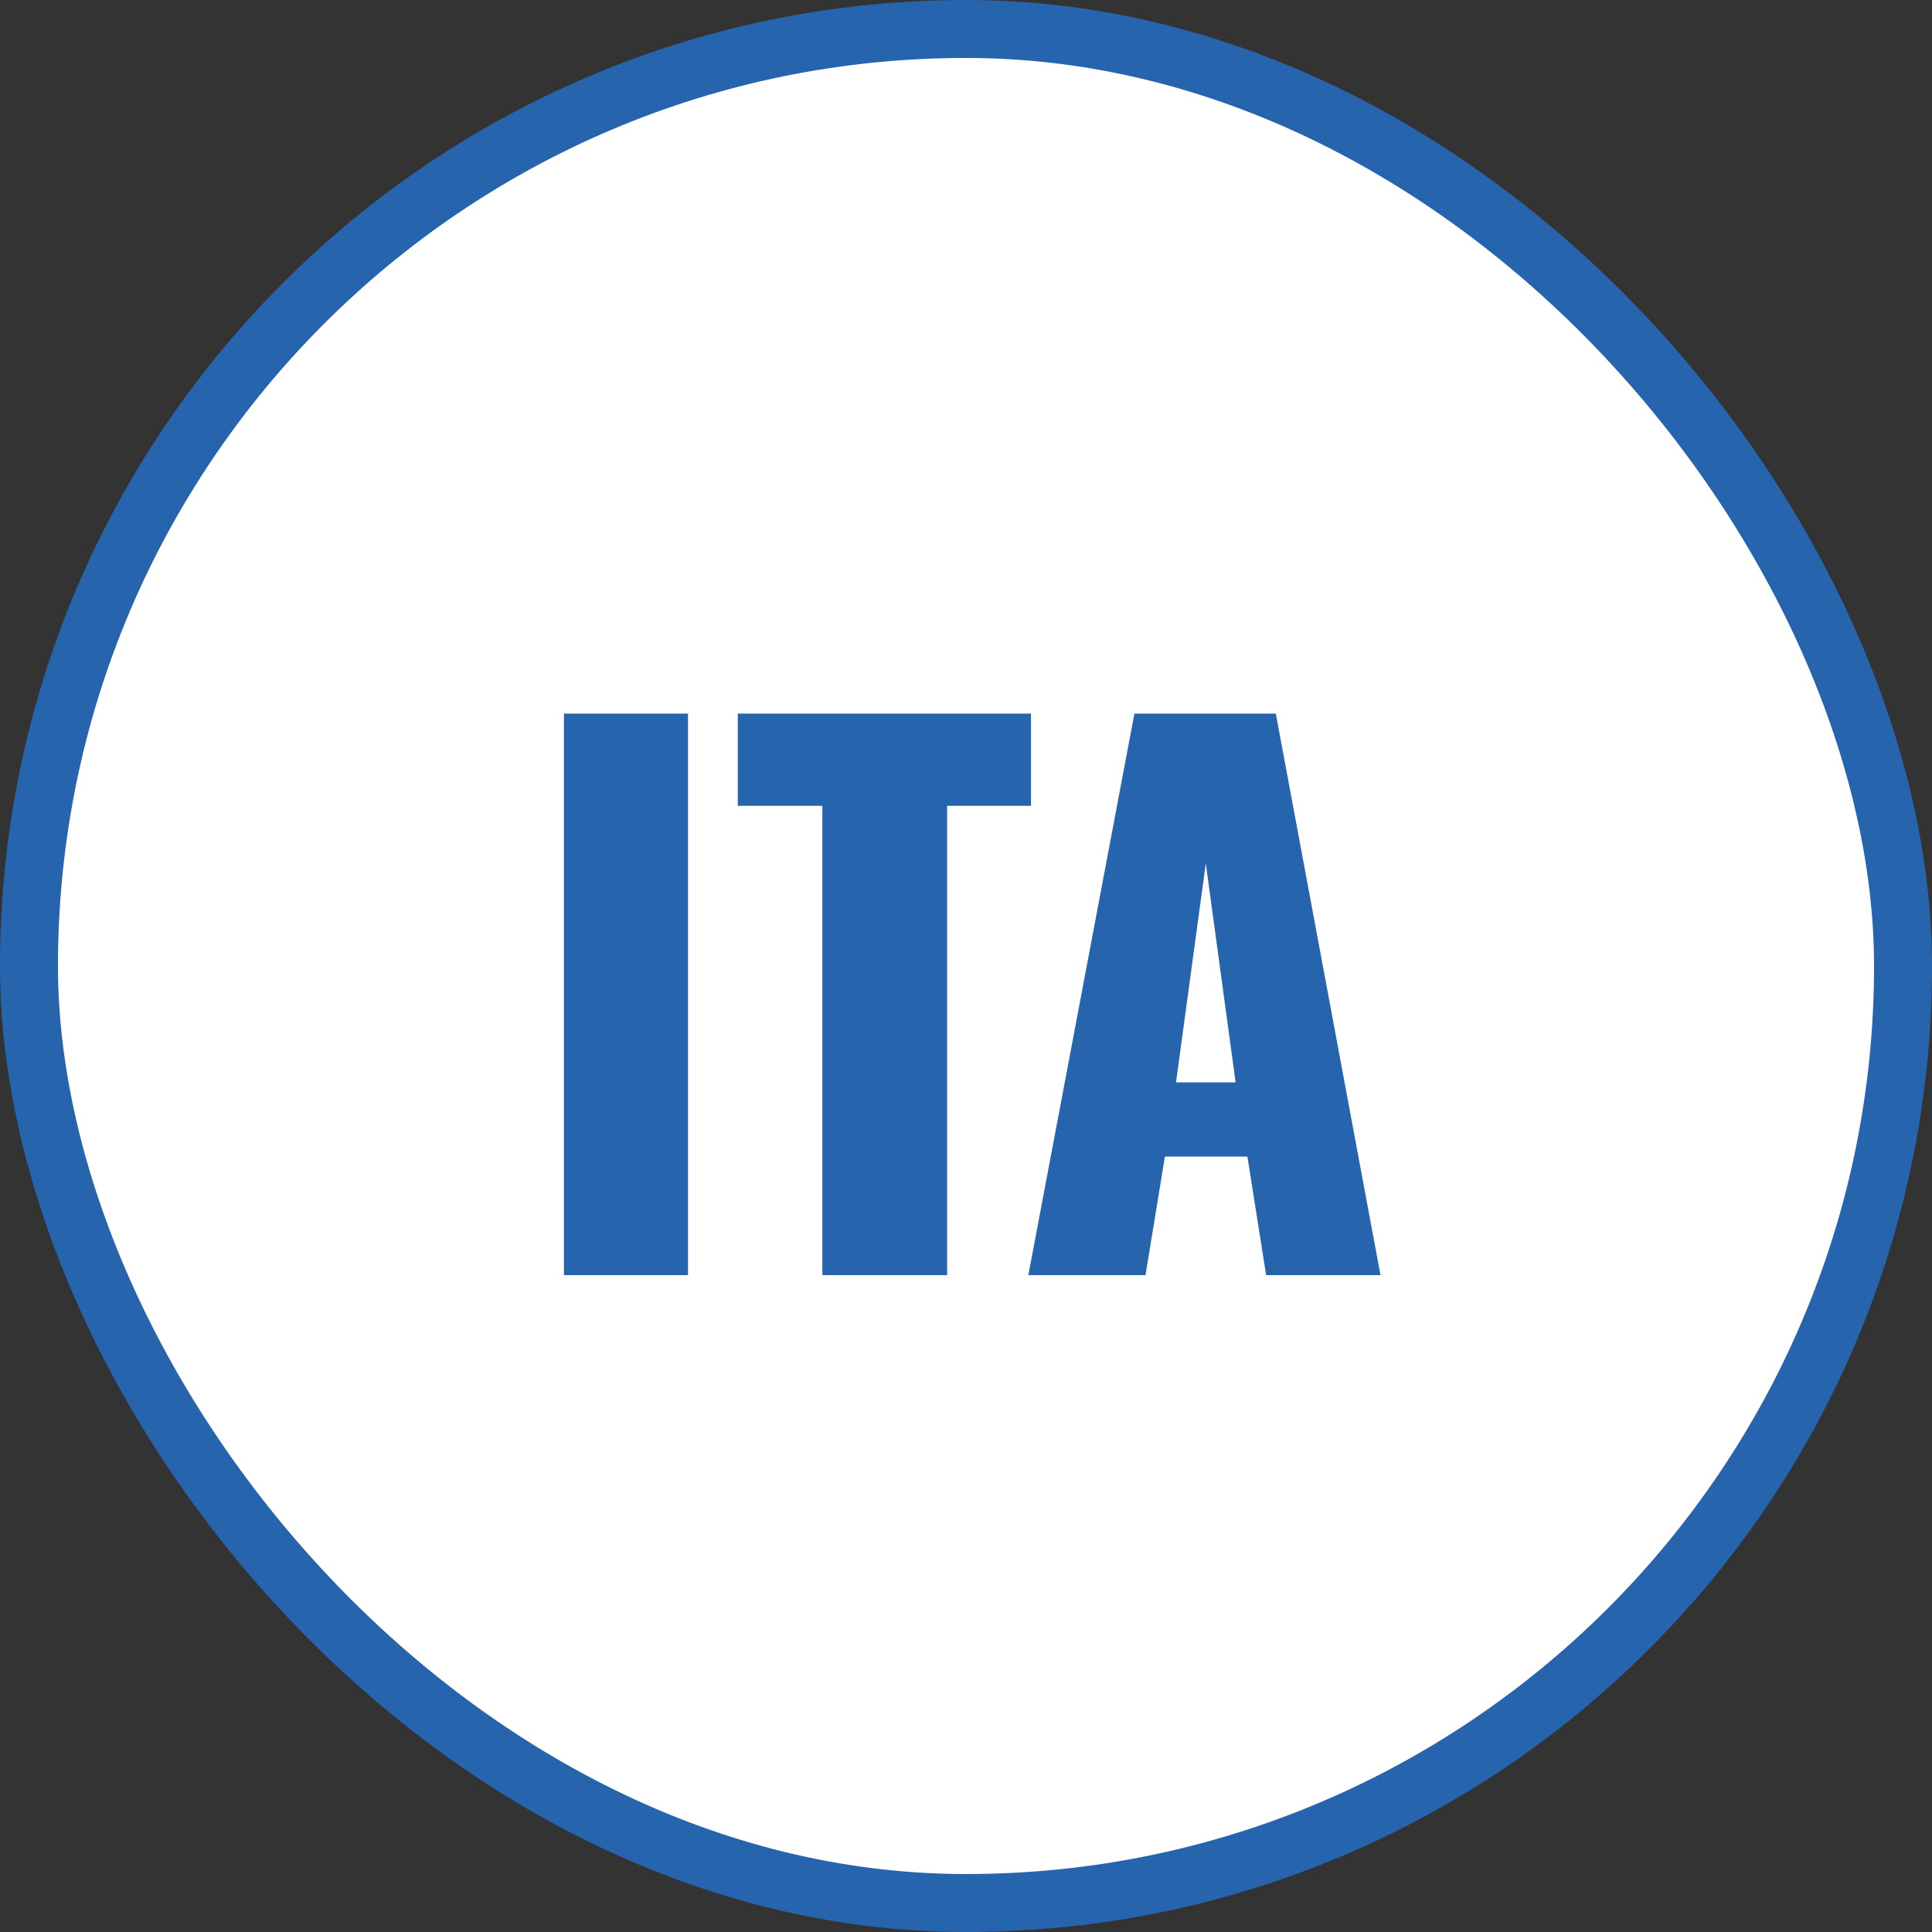
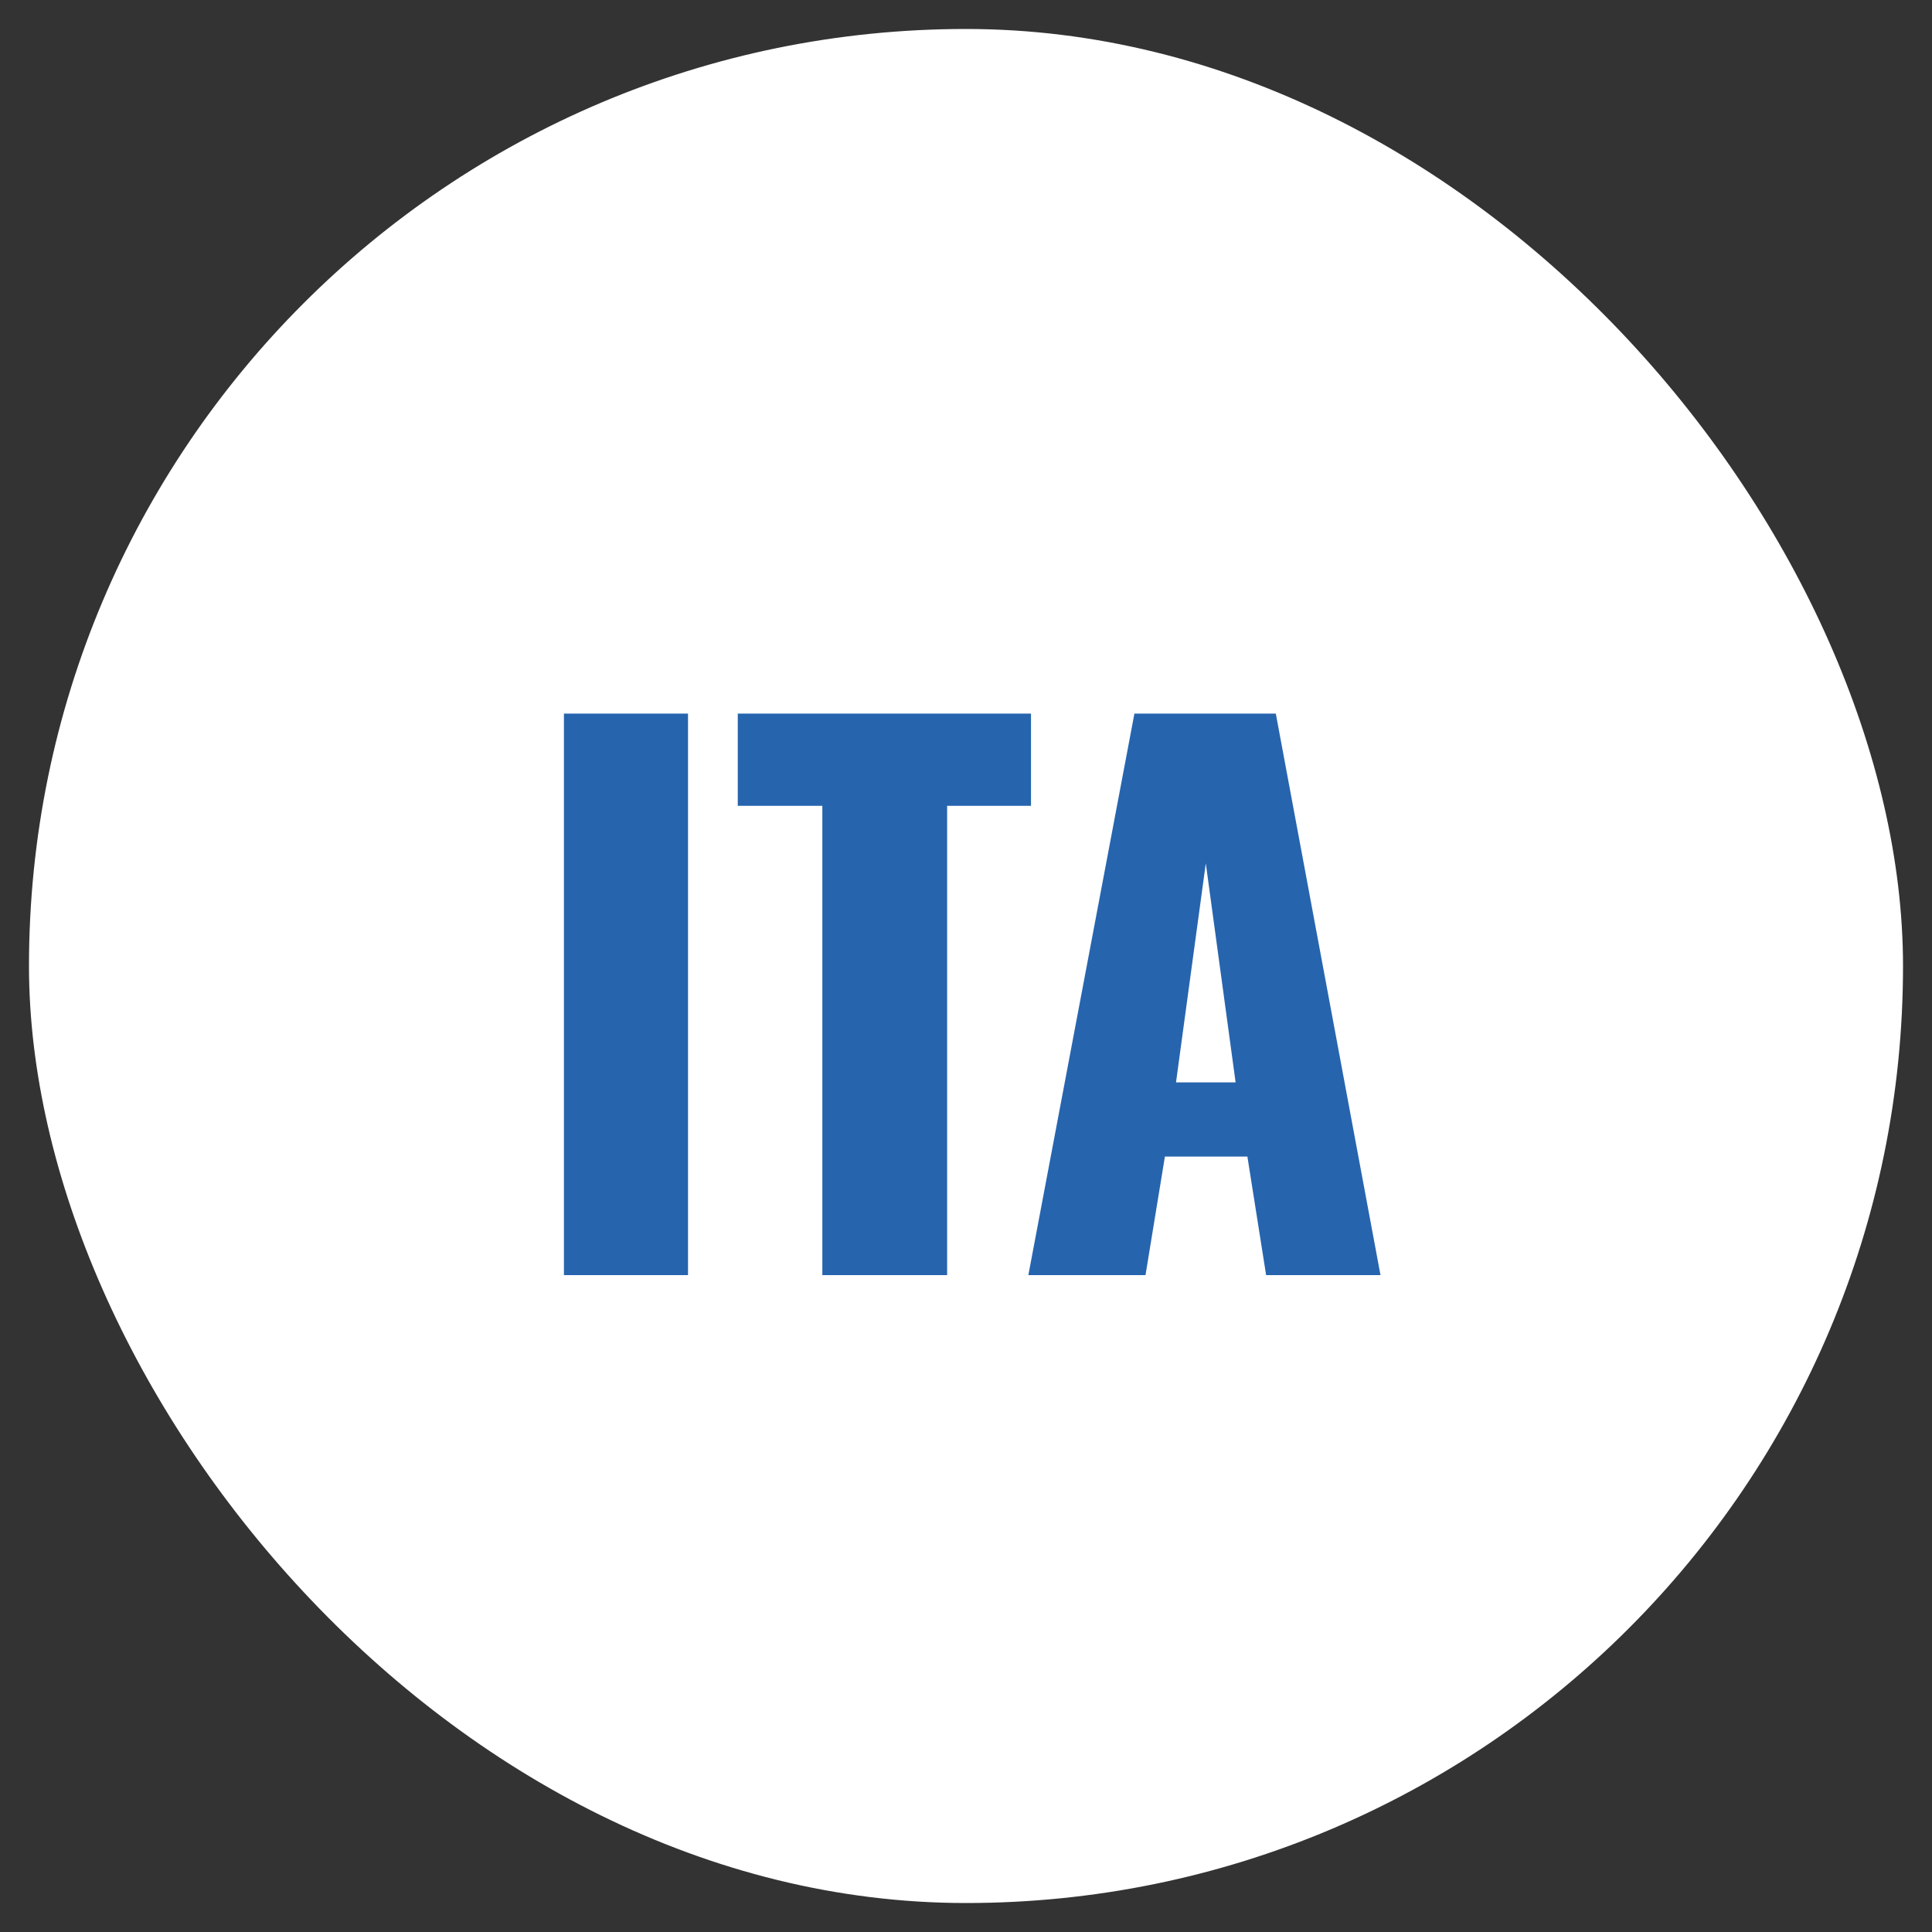
<svg xmlns="http://www.w3.org/2000/svg" width="100" height="100" viewBox="0 0 100 100" fill="none">
  <rect x="0" y="0" width="100" height="100" fill="#333333" stroke="none" />
  <rect x="1.5" y="1.5" width="97" height="97" rx="48.5" fill="white" />
  <path d="M29.189 36.937H35.611V66H29.189V36.937ZM42.564 41.709H38.187V36.937H53.364V41.709H49.023V66H42.564V41.709ZM58.717 36.937H66.036L71.454 66H65.534L64.565 59.864H60.295L59.291 66H53.227L58.717 36.937ZM63.955 56.025L62.412 44.687L60.87 56.025H63.955Z" fill="#2664AE" />
-   <rect x="1.5" y="1.5" width="97" height="97" rx="48.5" stroke="#2664AE" stroke-width="3" />
</svg>